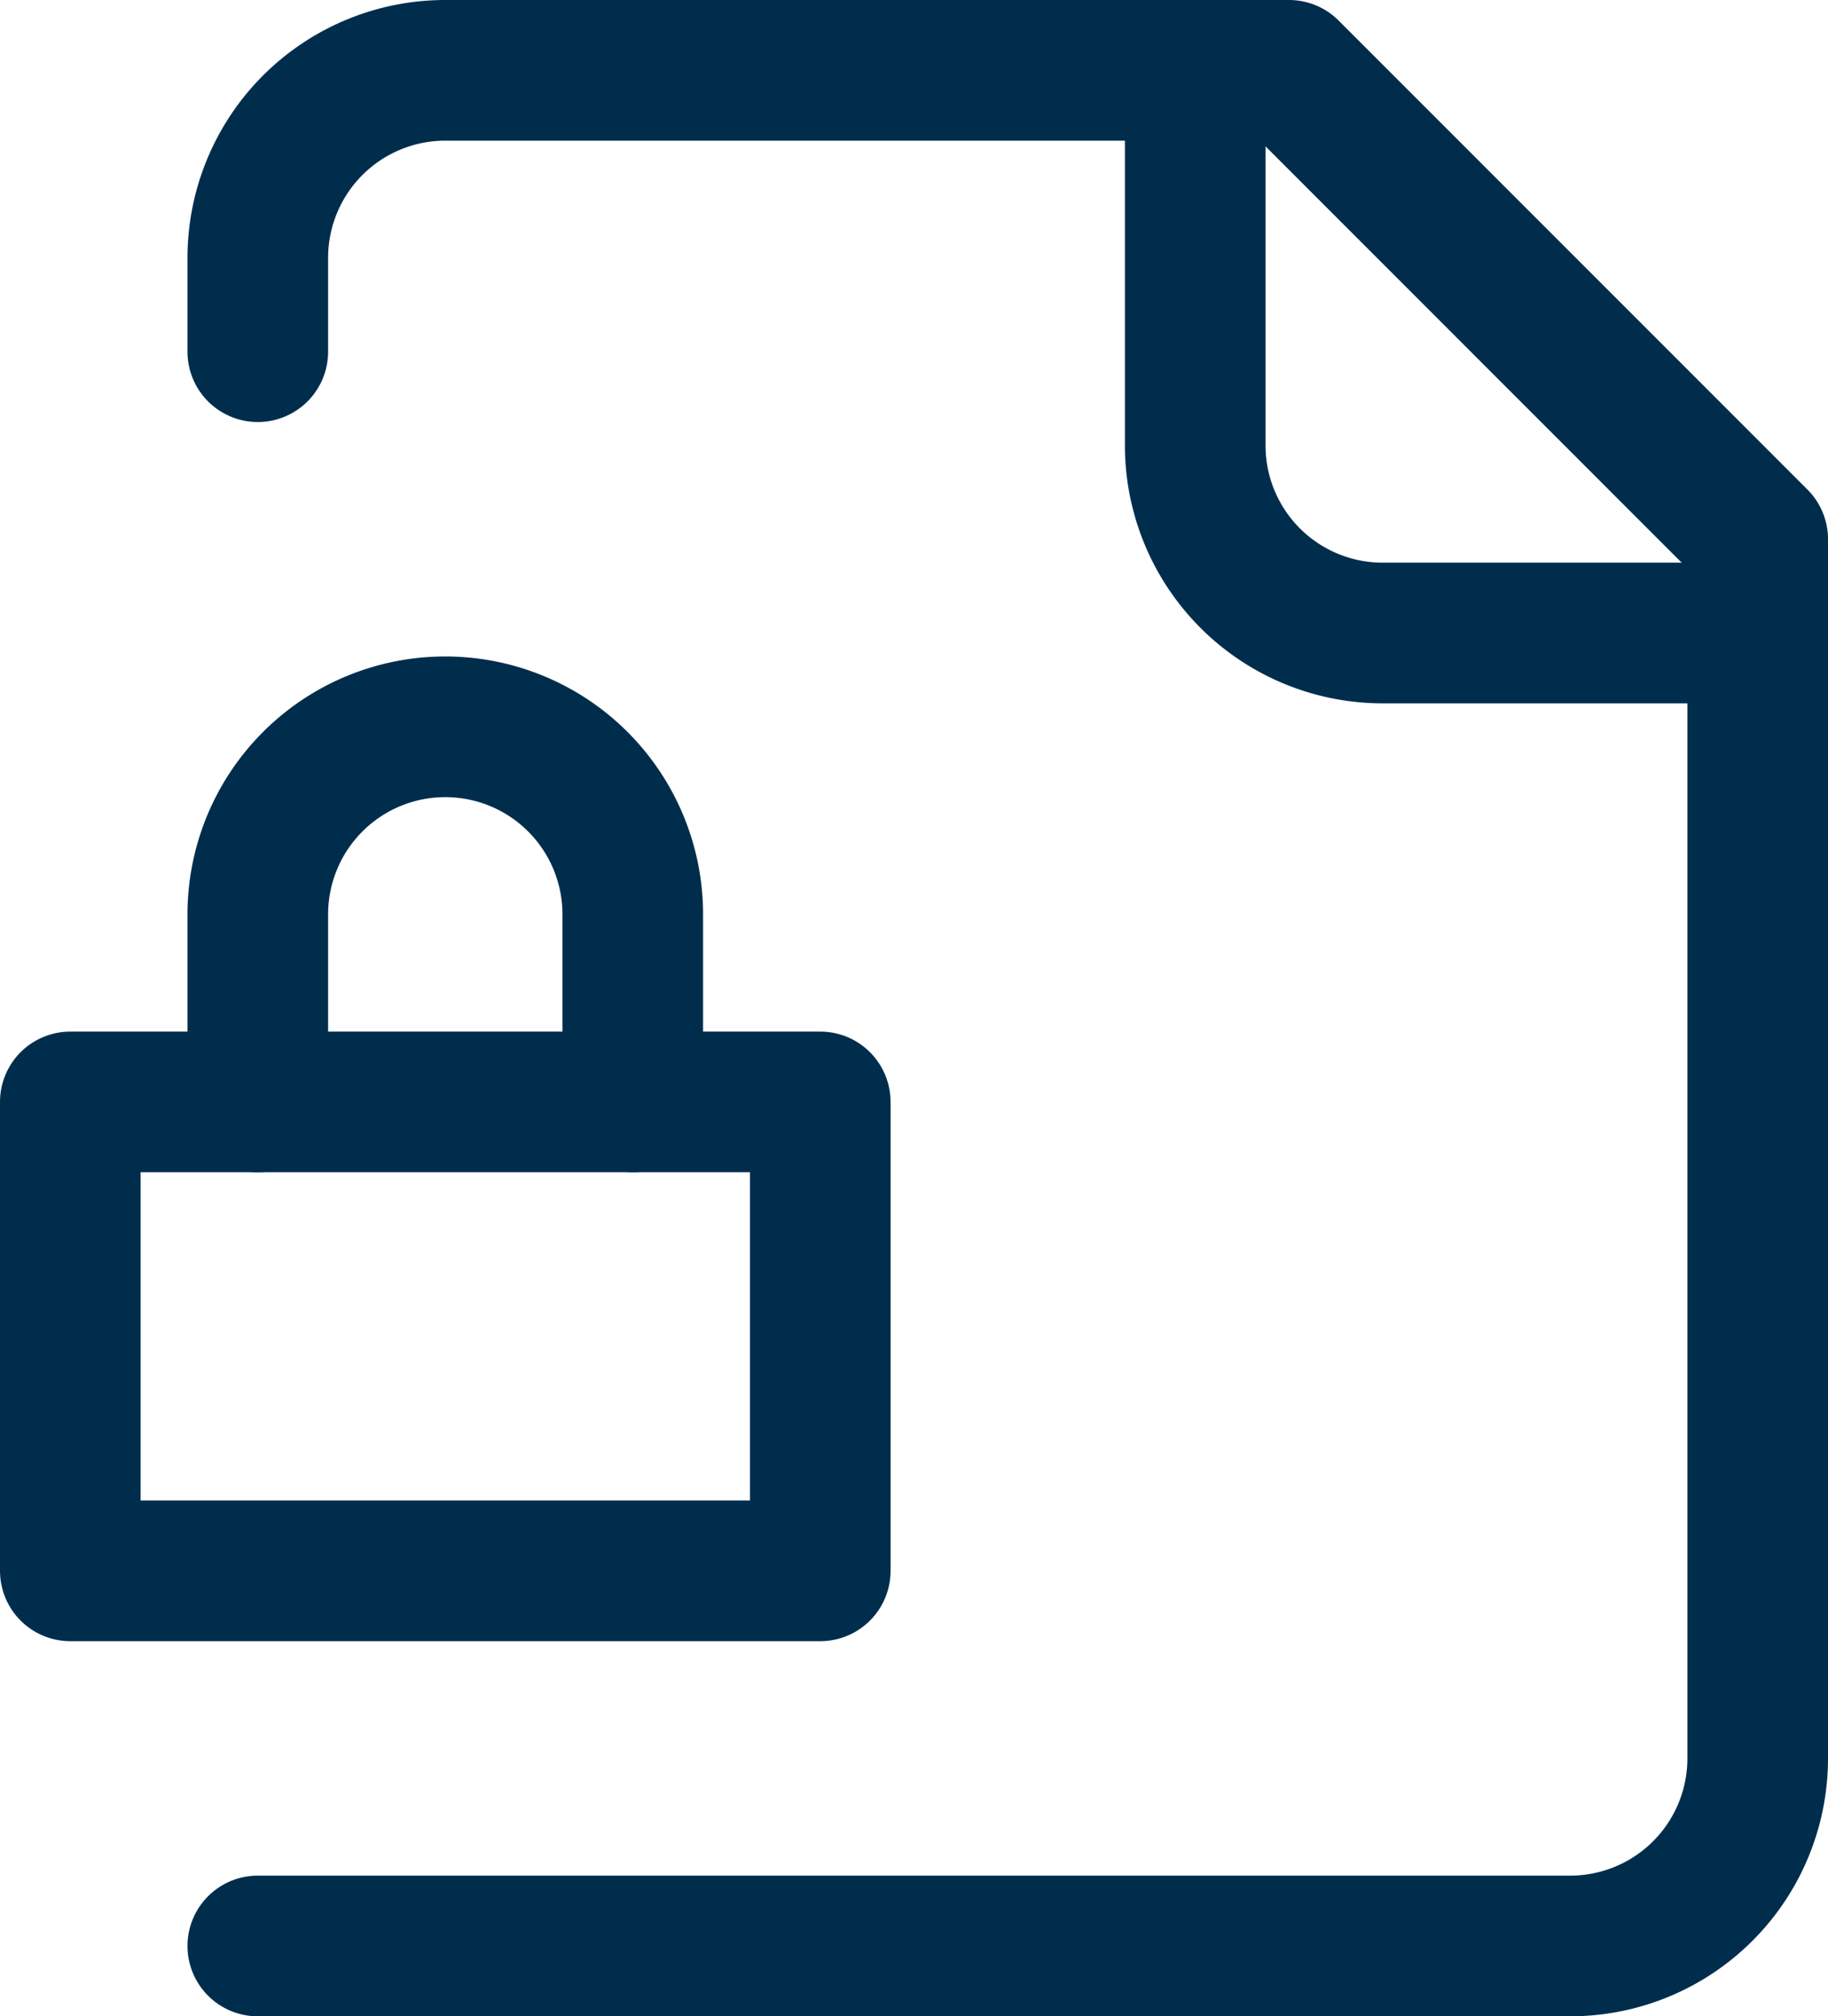
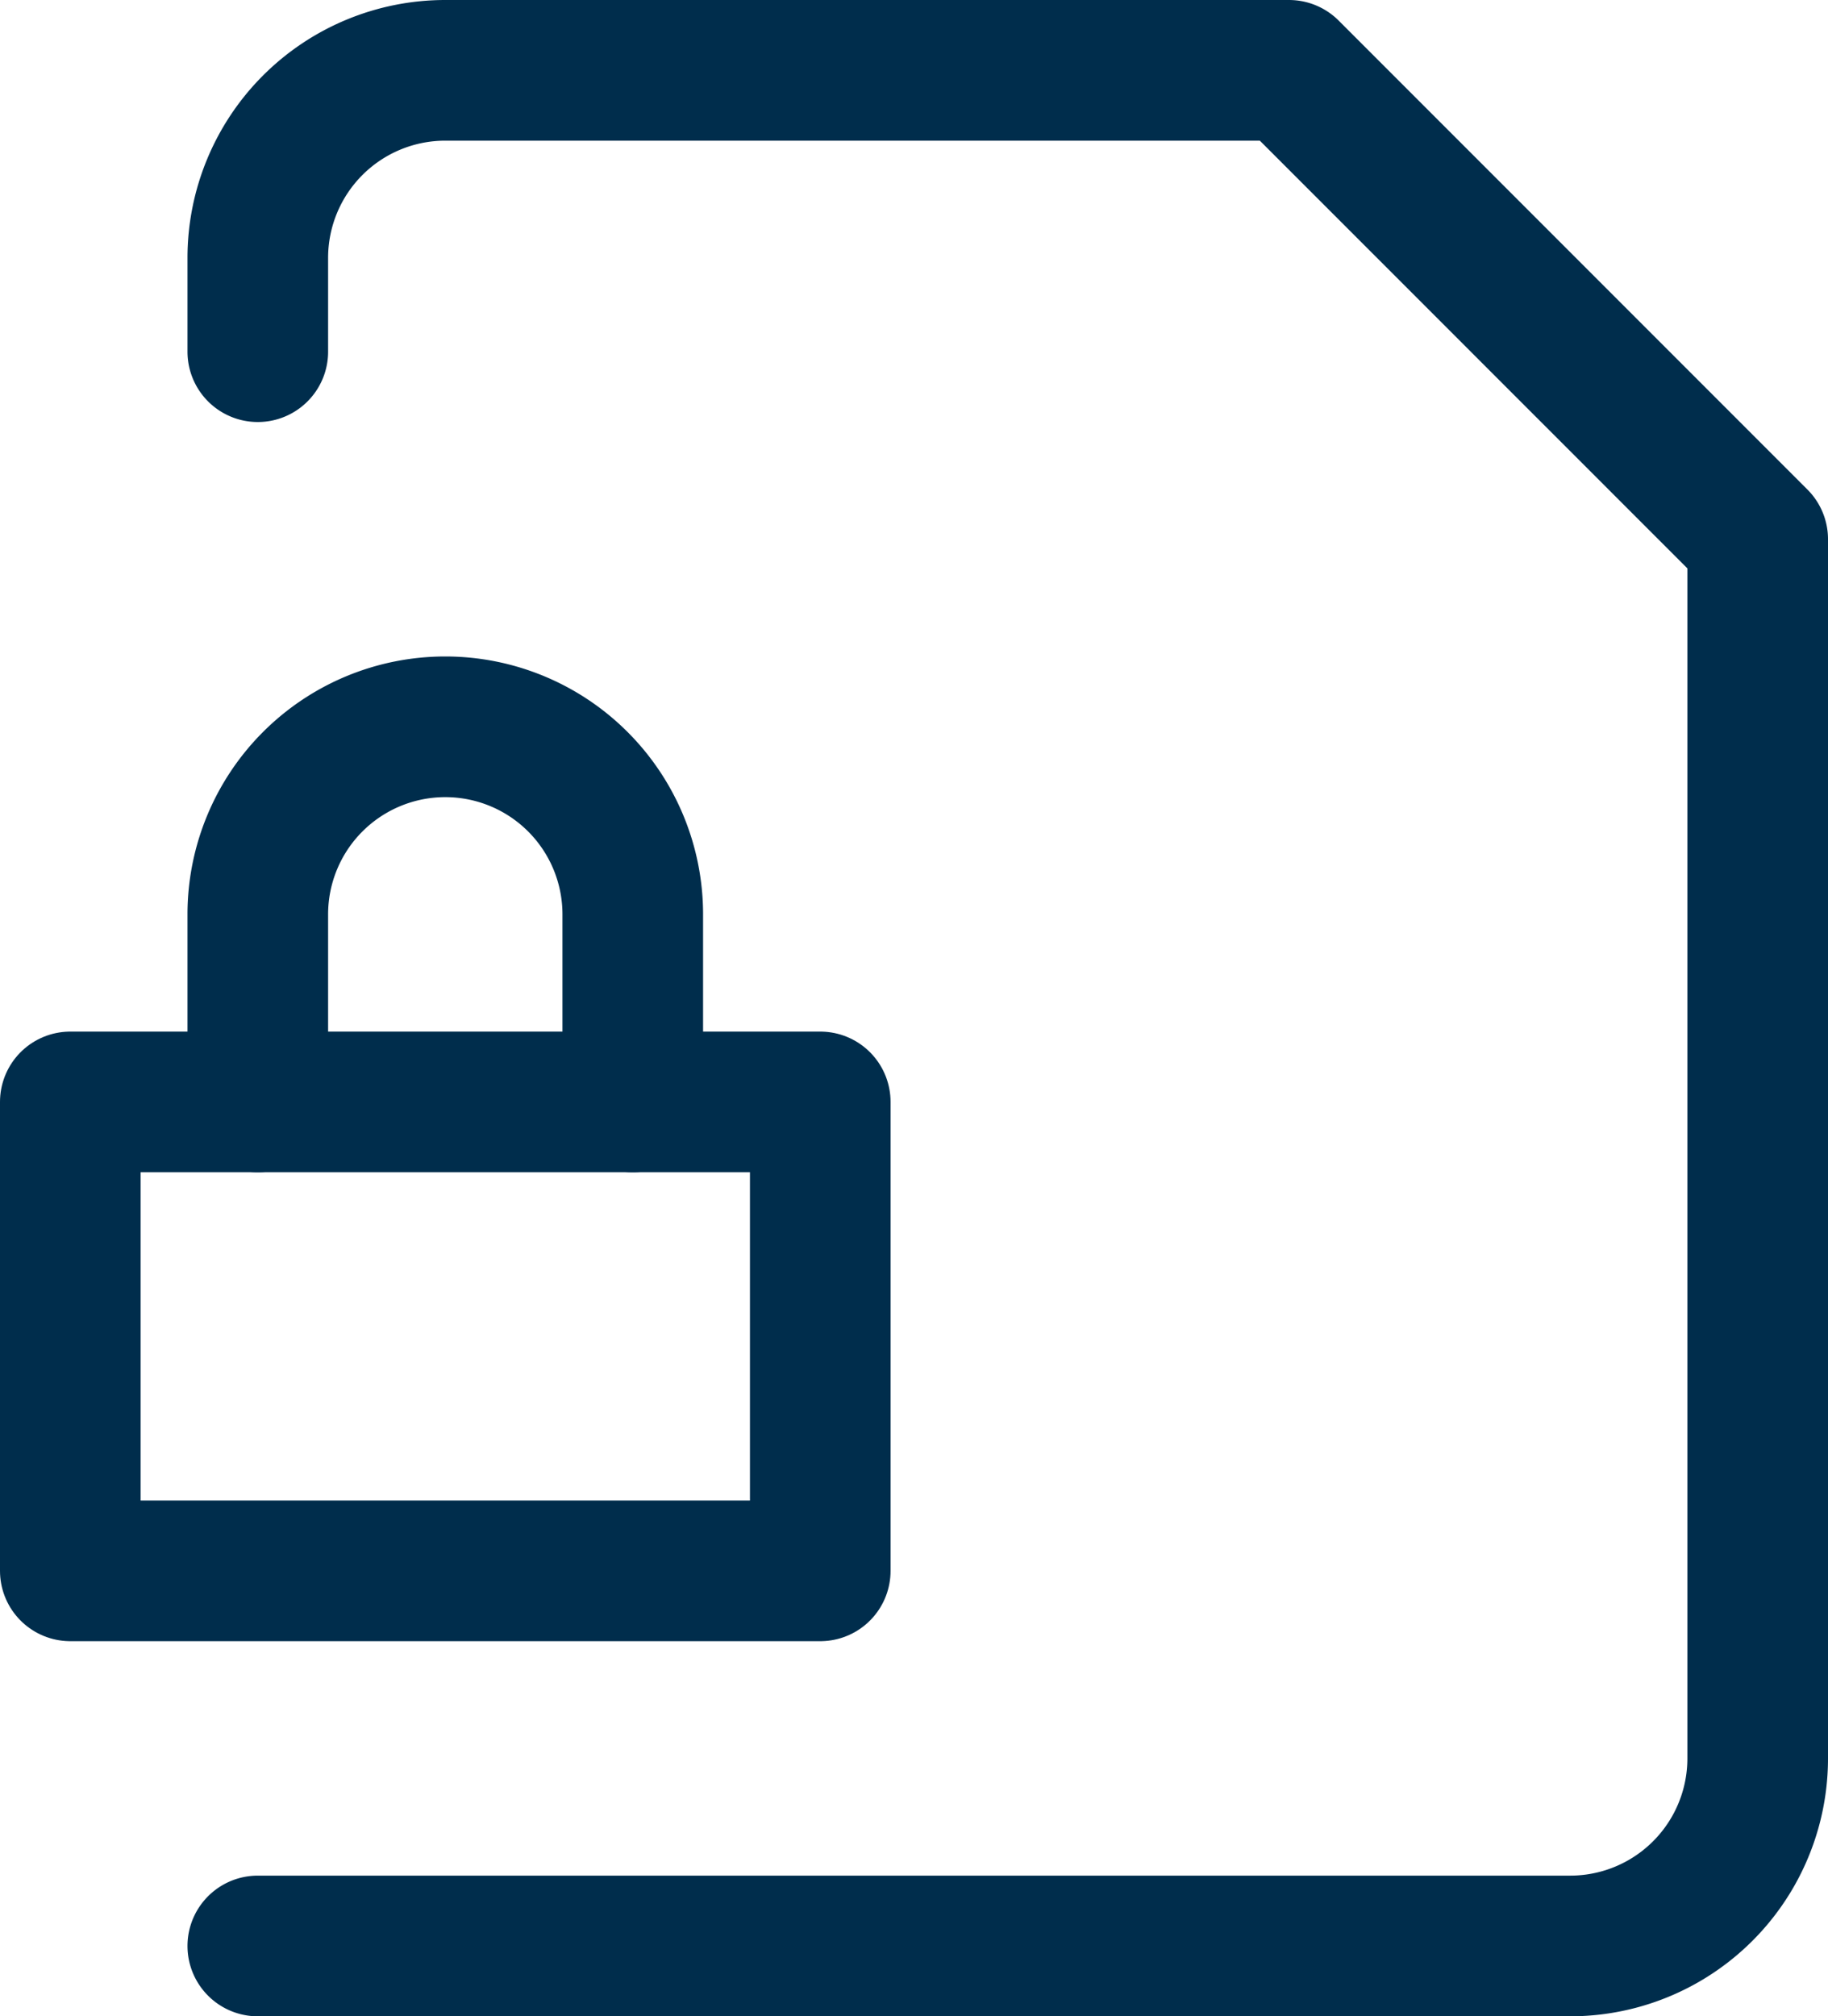
<svg xmlns="http://www.w3.org/2000/svg" width="19.5" height="21.5" viewBox="0 0 19.5 21.5">
  <g id="ico_rapide_confidentialite" transform="translate(-1.25 -1.25)">
    <path id="Tracé_199" data-name="Tracé 199" d="M4,22H18a2,2,0,0,0,2-2V7L15,2H6A2,2,0,0,0,4,4V5" fill="none" stroke="#002d4c" stroke-linecap="round" stroke-linejoin="round" stroke-width="1.5" />
-     <path id="Tracé_200" data-name="Tracé 200" d="M14,2V6a2,2,0,0,0,2,2h4" fill="none" stroke="#002d4c" stroke-linecap="round" stroke-linejoin="round" stroke-width="1.5" />
    <rect id="Rectangle_342" data-name="Rectangle 342" width="8" height="5" transform="translate(2 13)" fill="none" stroke="#002d4c" stroke-linecap="round" stroke-linejoin="round" stroke-width="1.5" />
    <path id="Tracé_201" data-name="Tracé 201" d="M8,13V11a2,2,0,1,0-4,0v2" fill="none" stroke="#002d4c" stroke-linecap="round" stroke-linejoin="round" stroke-width="1.5" />
  </g>
</svg>